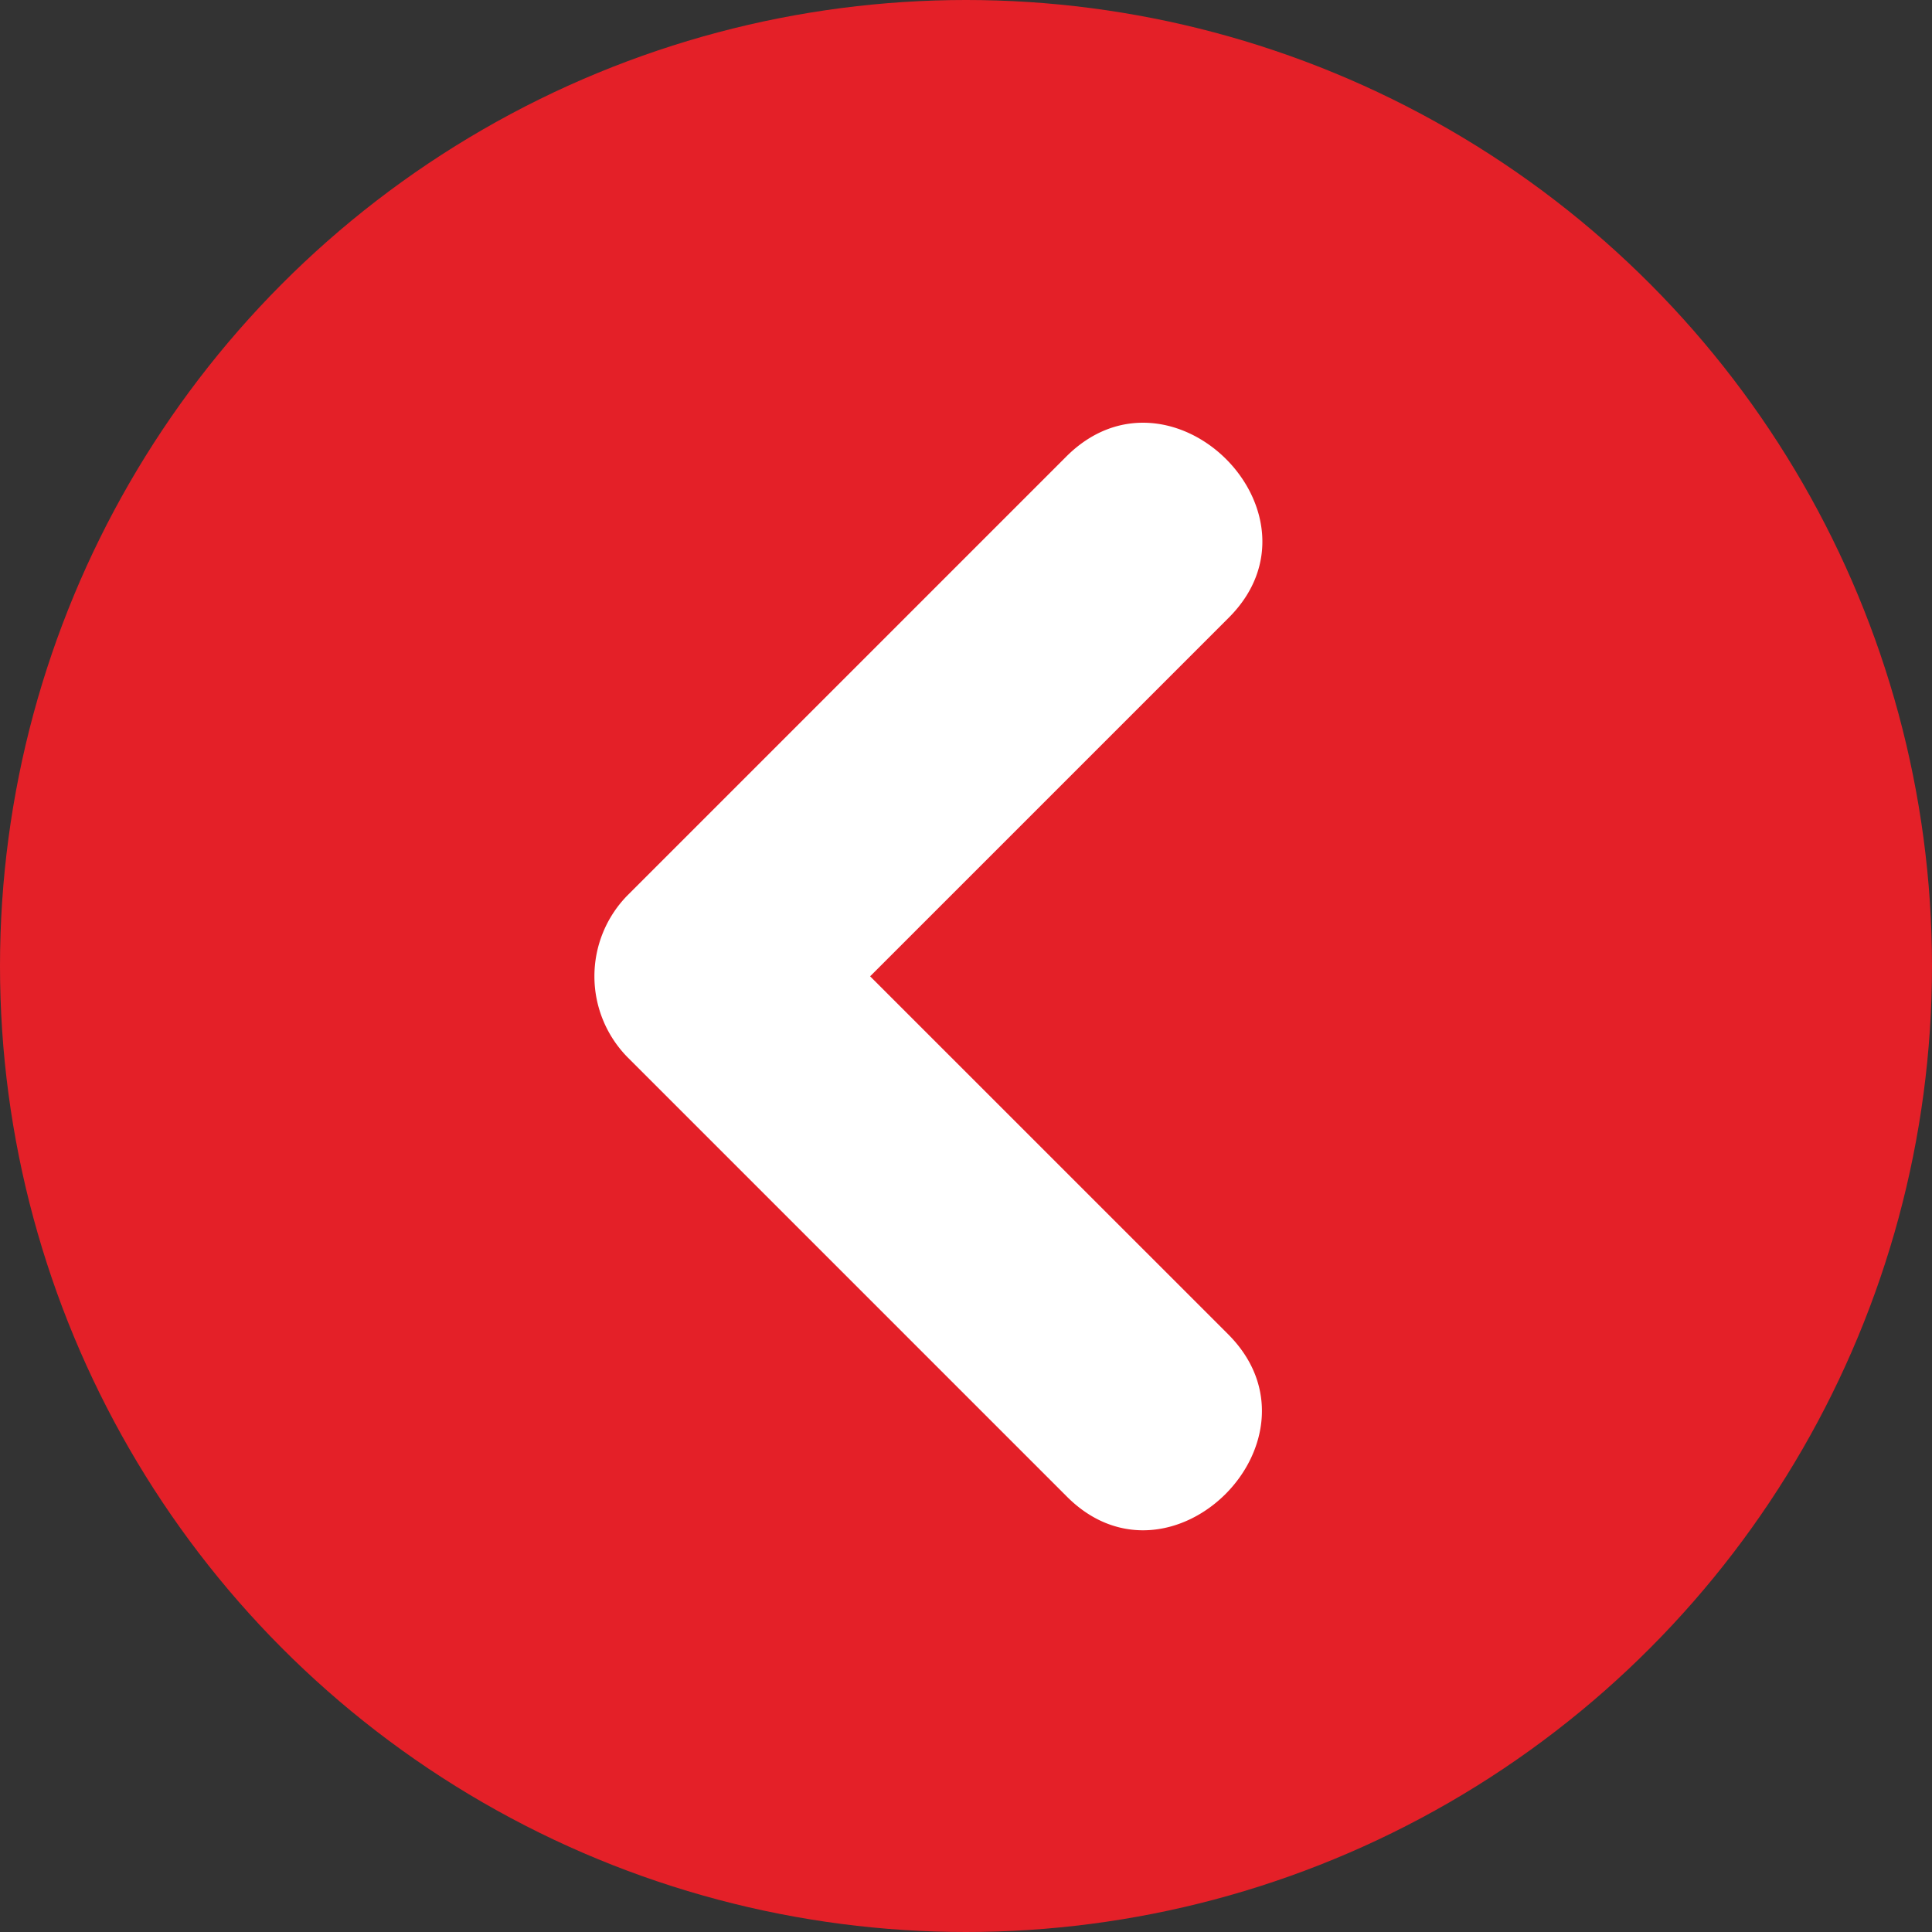
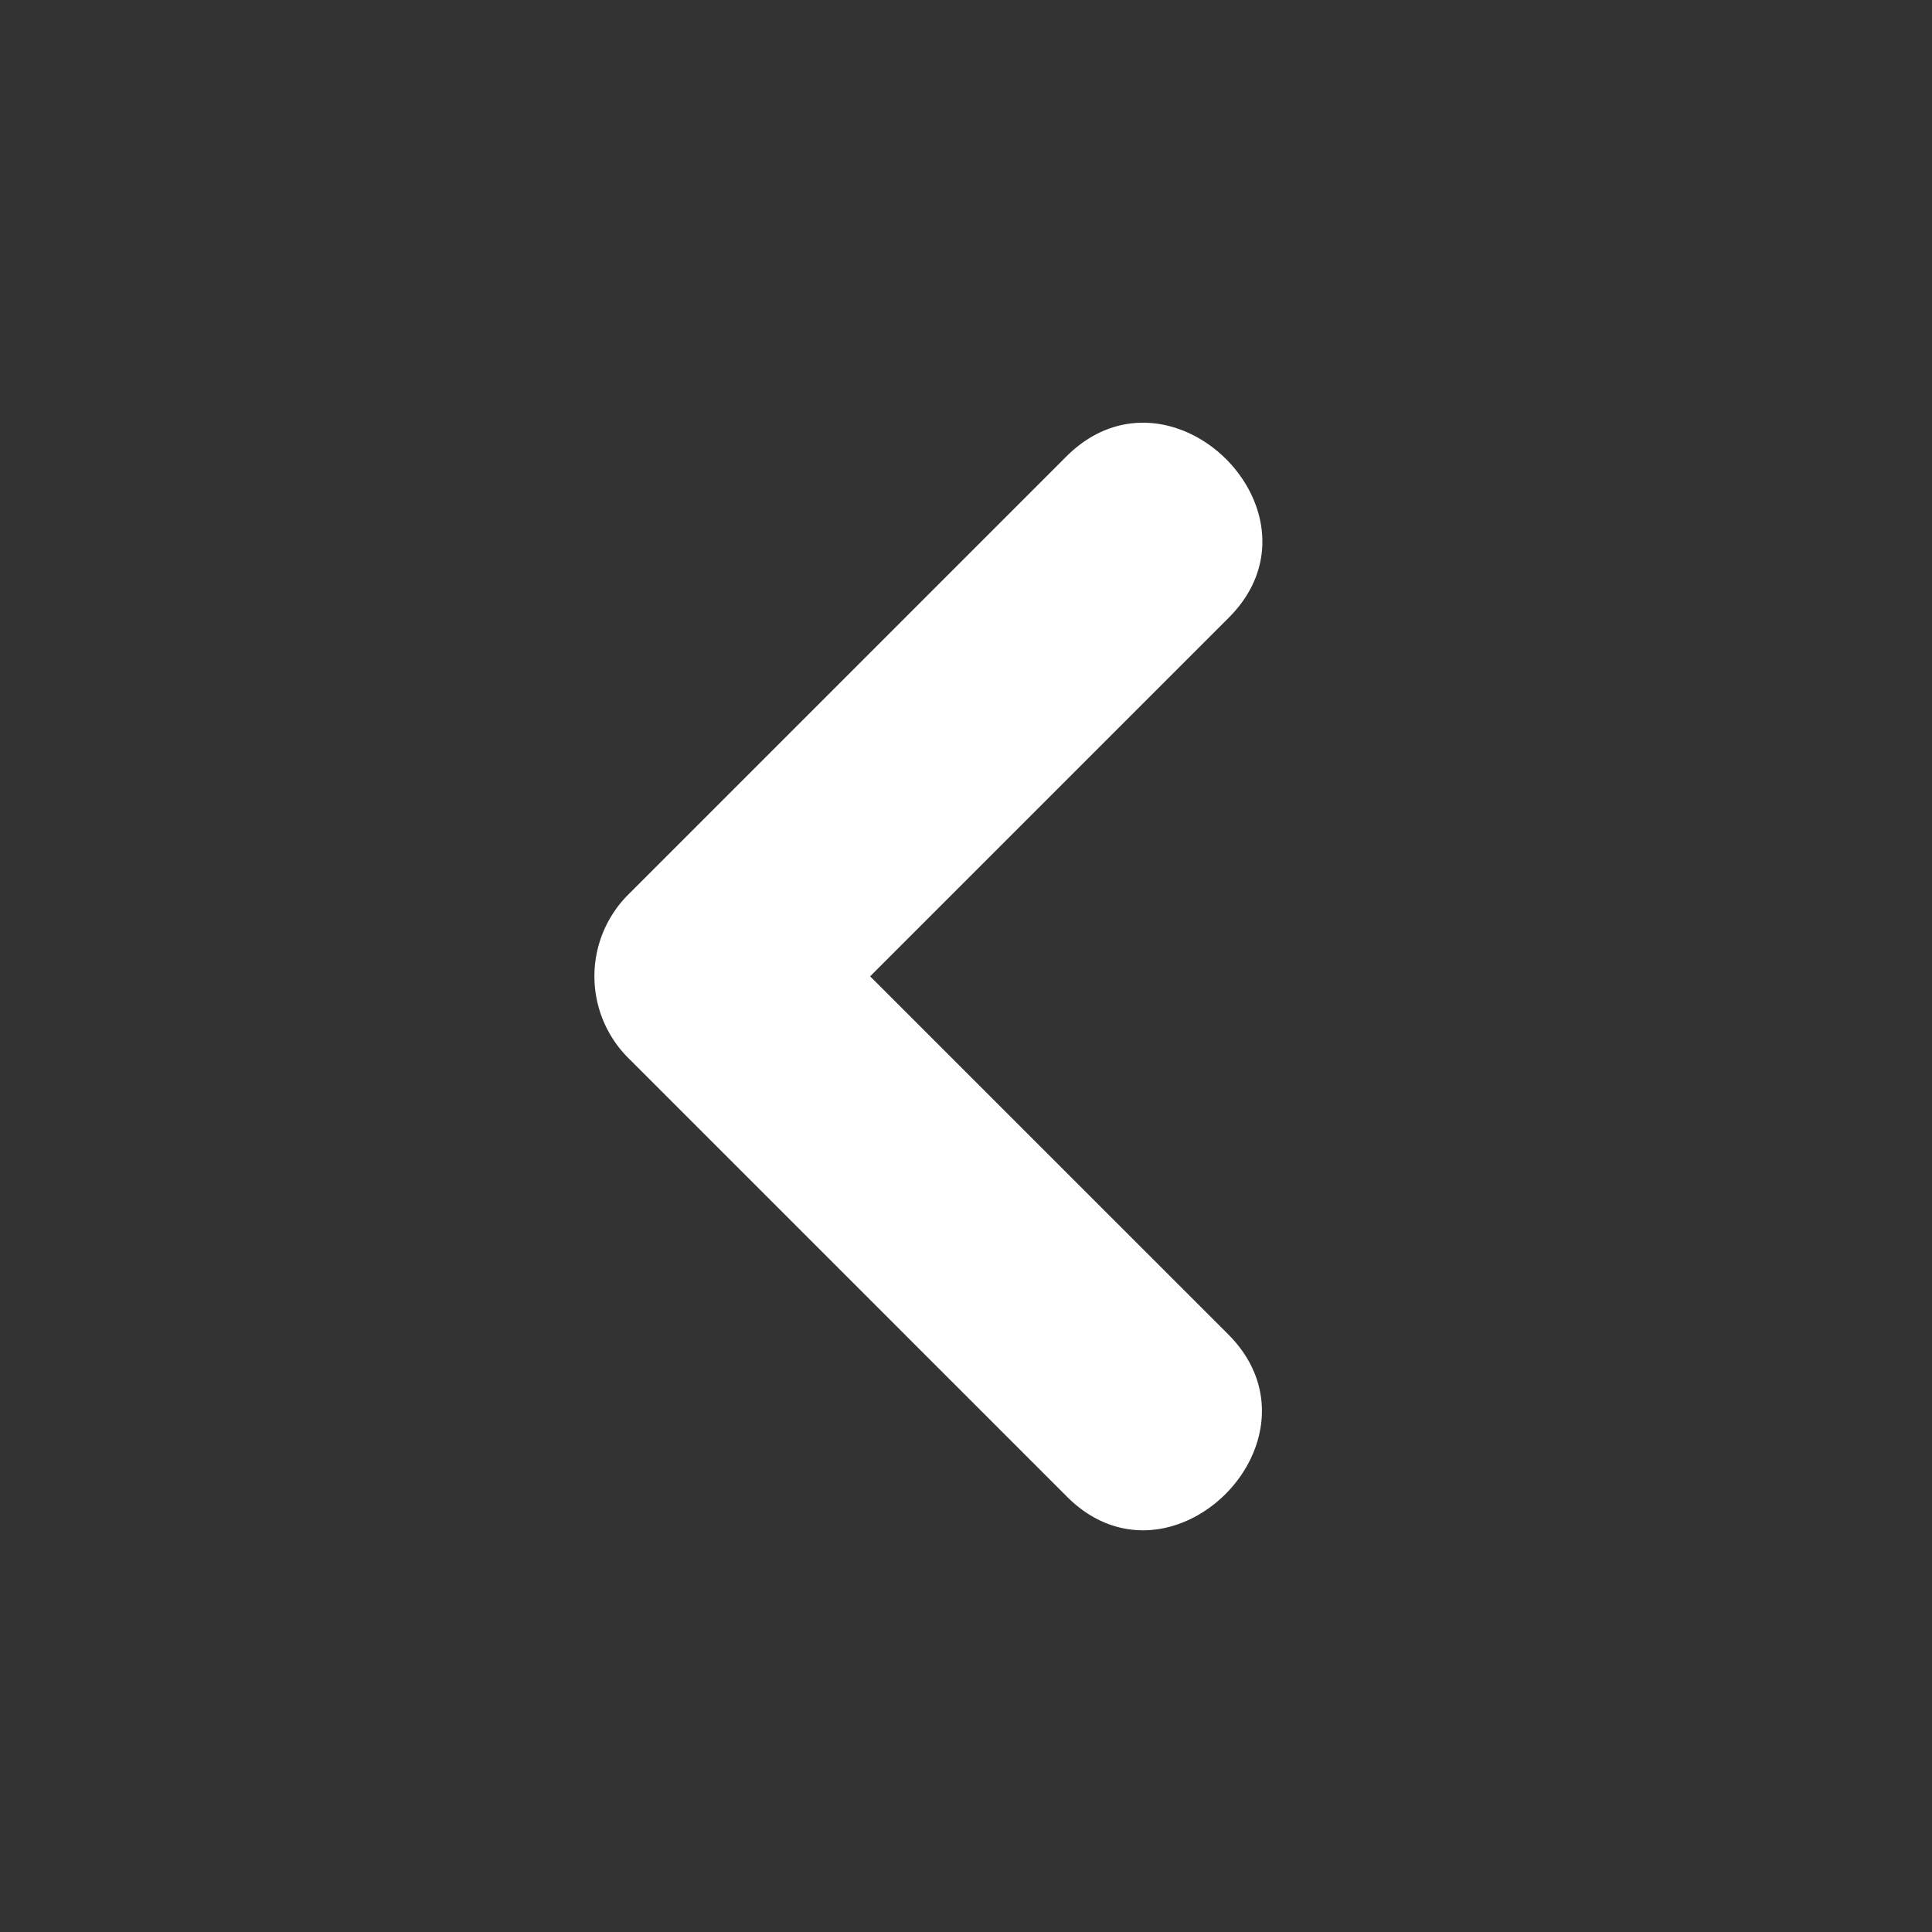
<svg xmlns="http://www.w3.org/2000/svg" viewBox="0 0 30.532 30.532">
  <rect x="0" y="0" width="30.532" height="30.532" fill="#333333" stroke="none" />
  <defs>
    <style>
      .cls-1 {
        fill: #e42028;
      }

      .cls-2 {
        fill: #fff;
      }
    </style>
  </defs>
  <g id="Group_188" data-name="Group 188" transform="translate(-161.217 -2391.217)">
-     <circle id="Ellipse_28" data-name="Ellipse 28" class="cls-1" cx="15.266" cy="15.266" r="15.266" transform="translate(161.217 2391.217)" />
    <path id="Path_213" data-name="Path 213" class="cls-2" d="M150.666,112.847l5.668-5.668c1.648-1.648-.919-4.2-2.571-2.543l-6.939,6.939a1.826,1.826,0,0,0,.014,2.557l6.939,6.939c1.648,1.648,4.2-.919,2.543-2.571Z" transform="translate(24.302 2293.799)" />
  </g>
</svg>